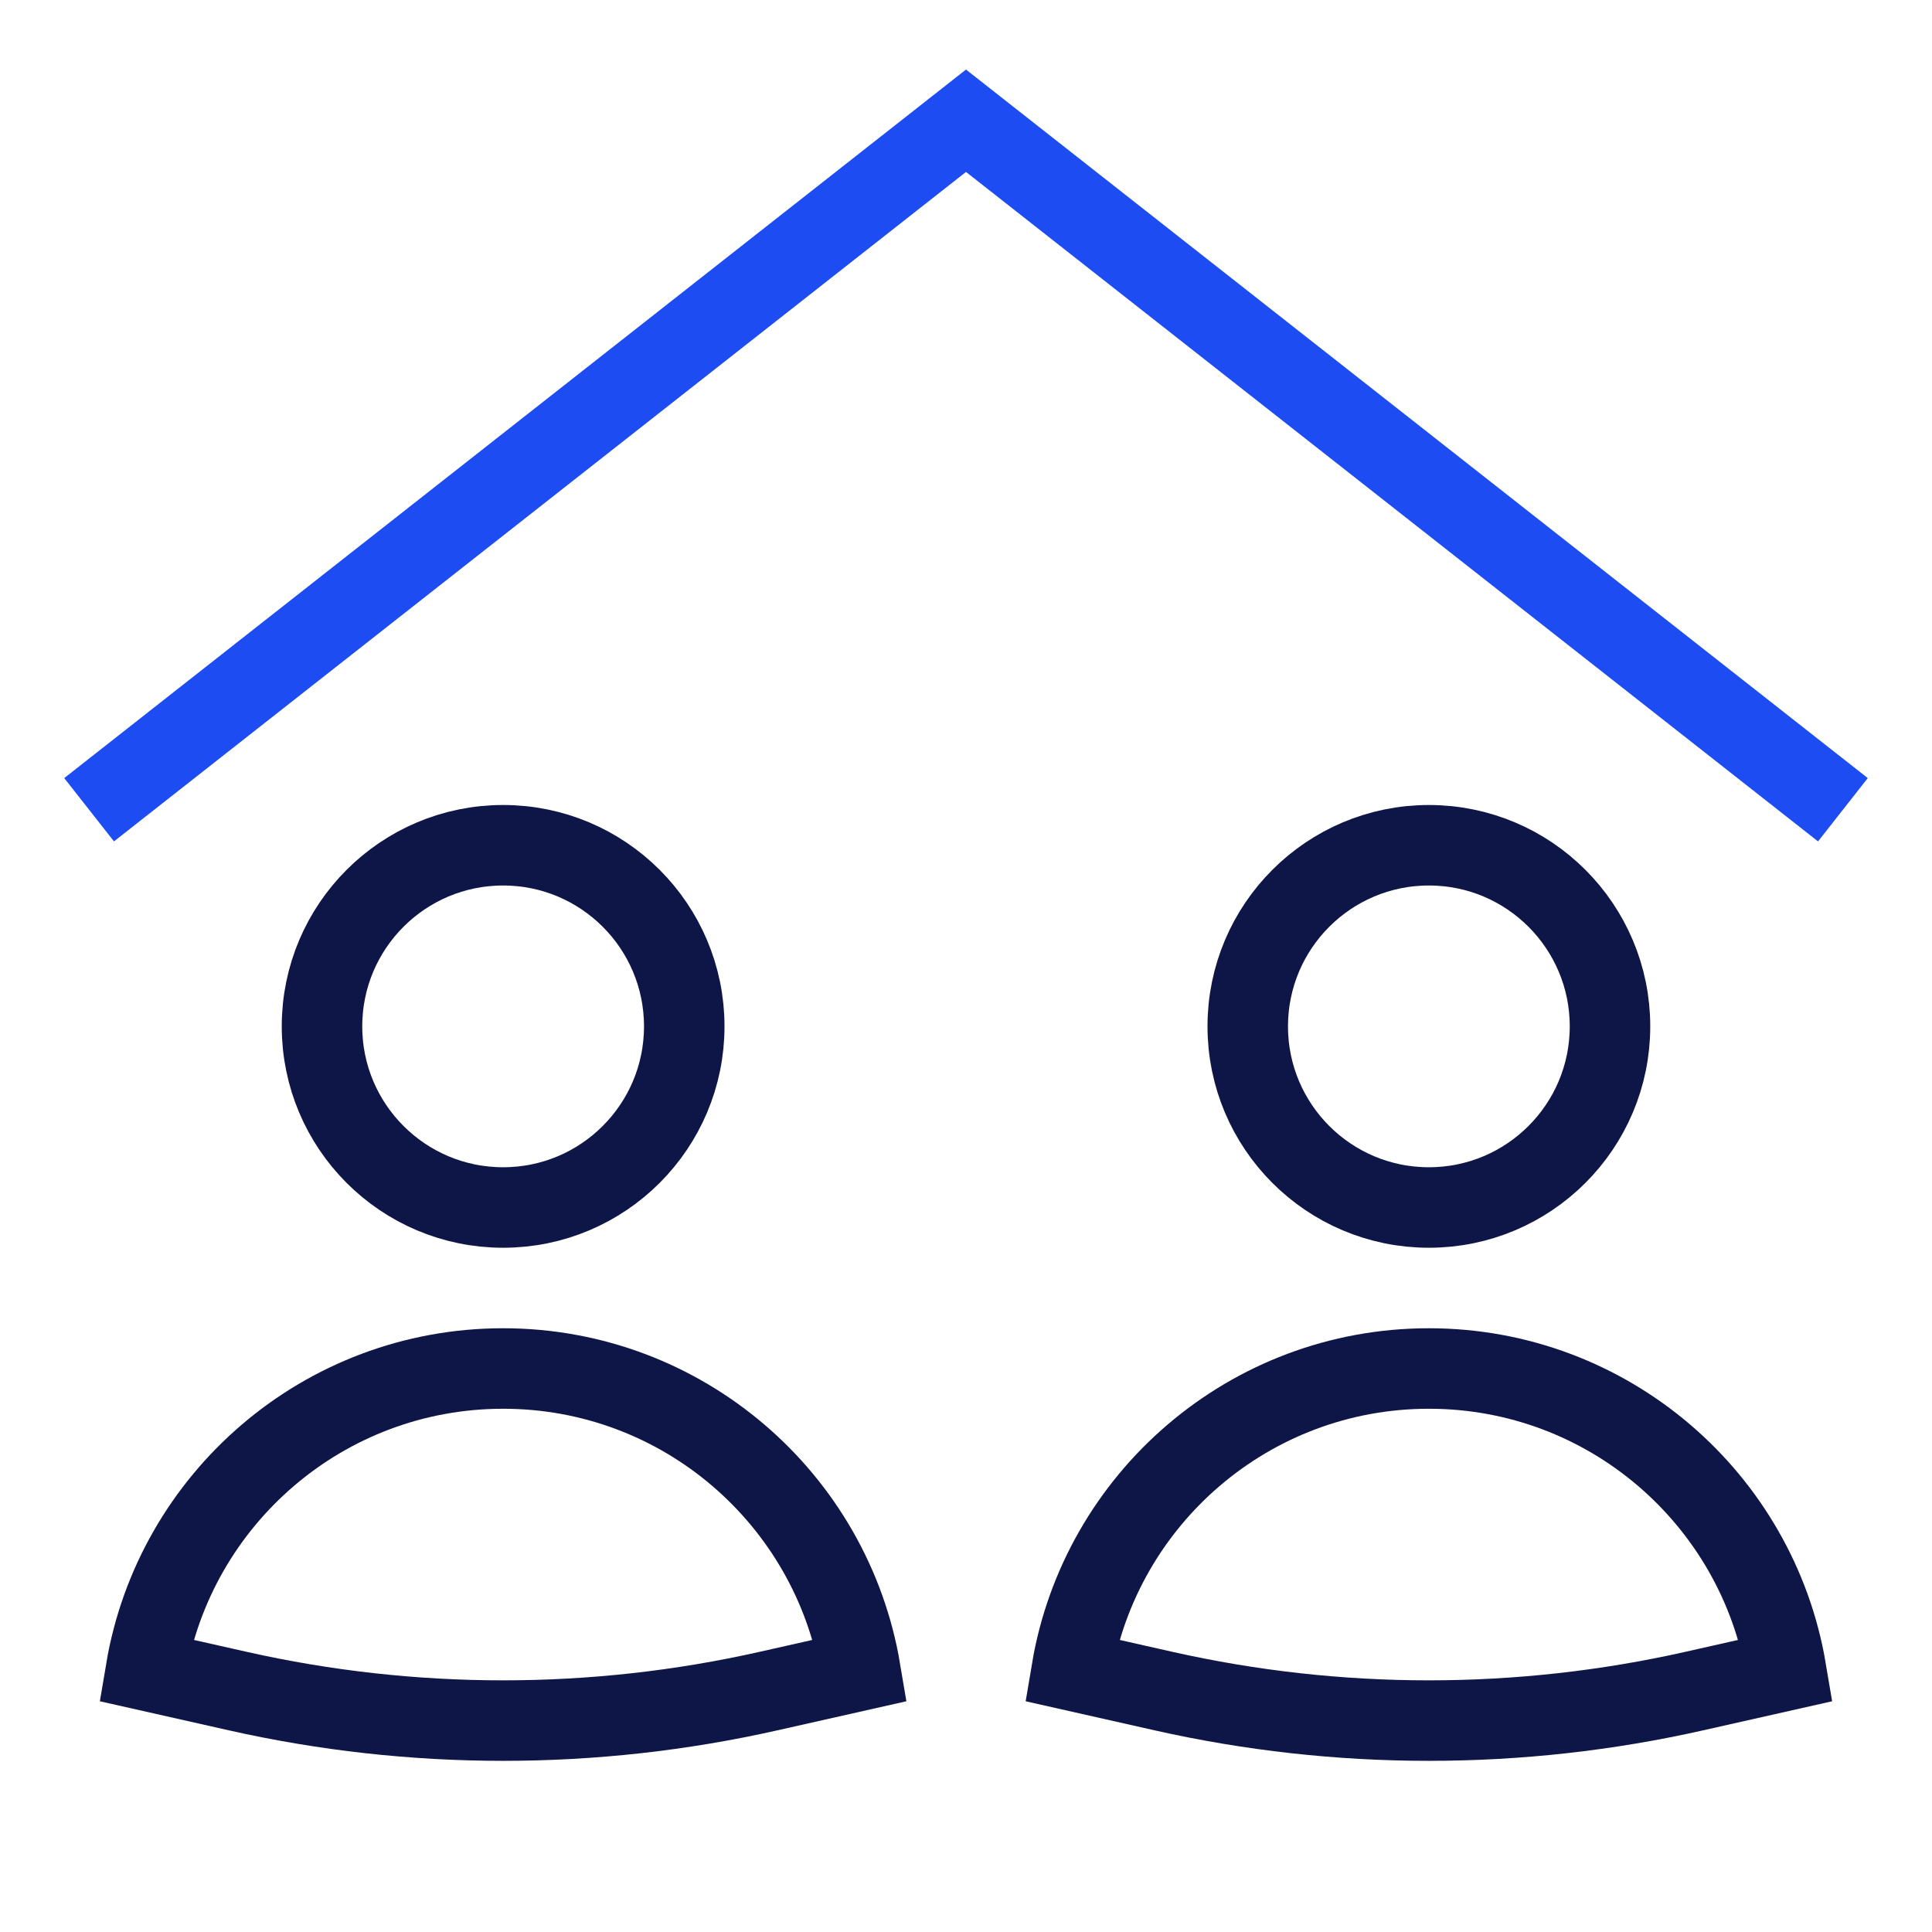
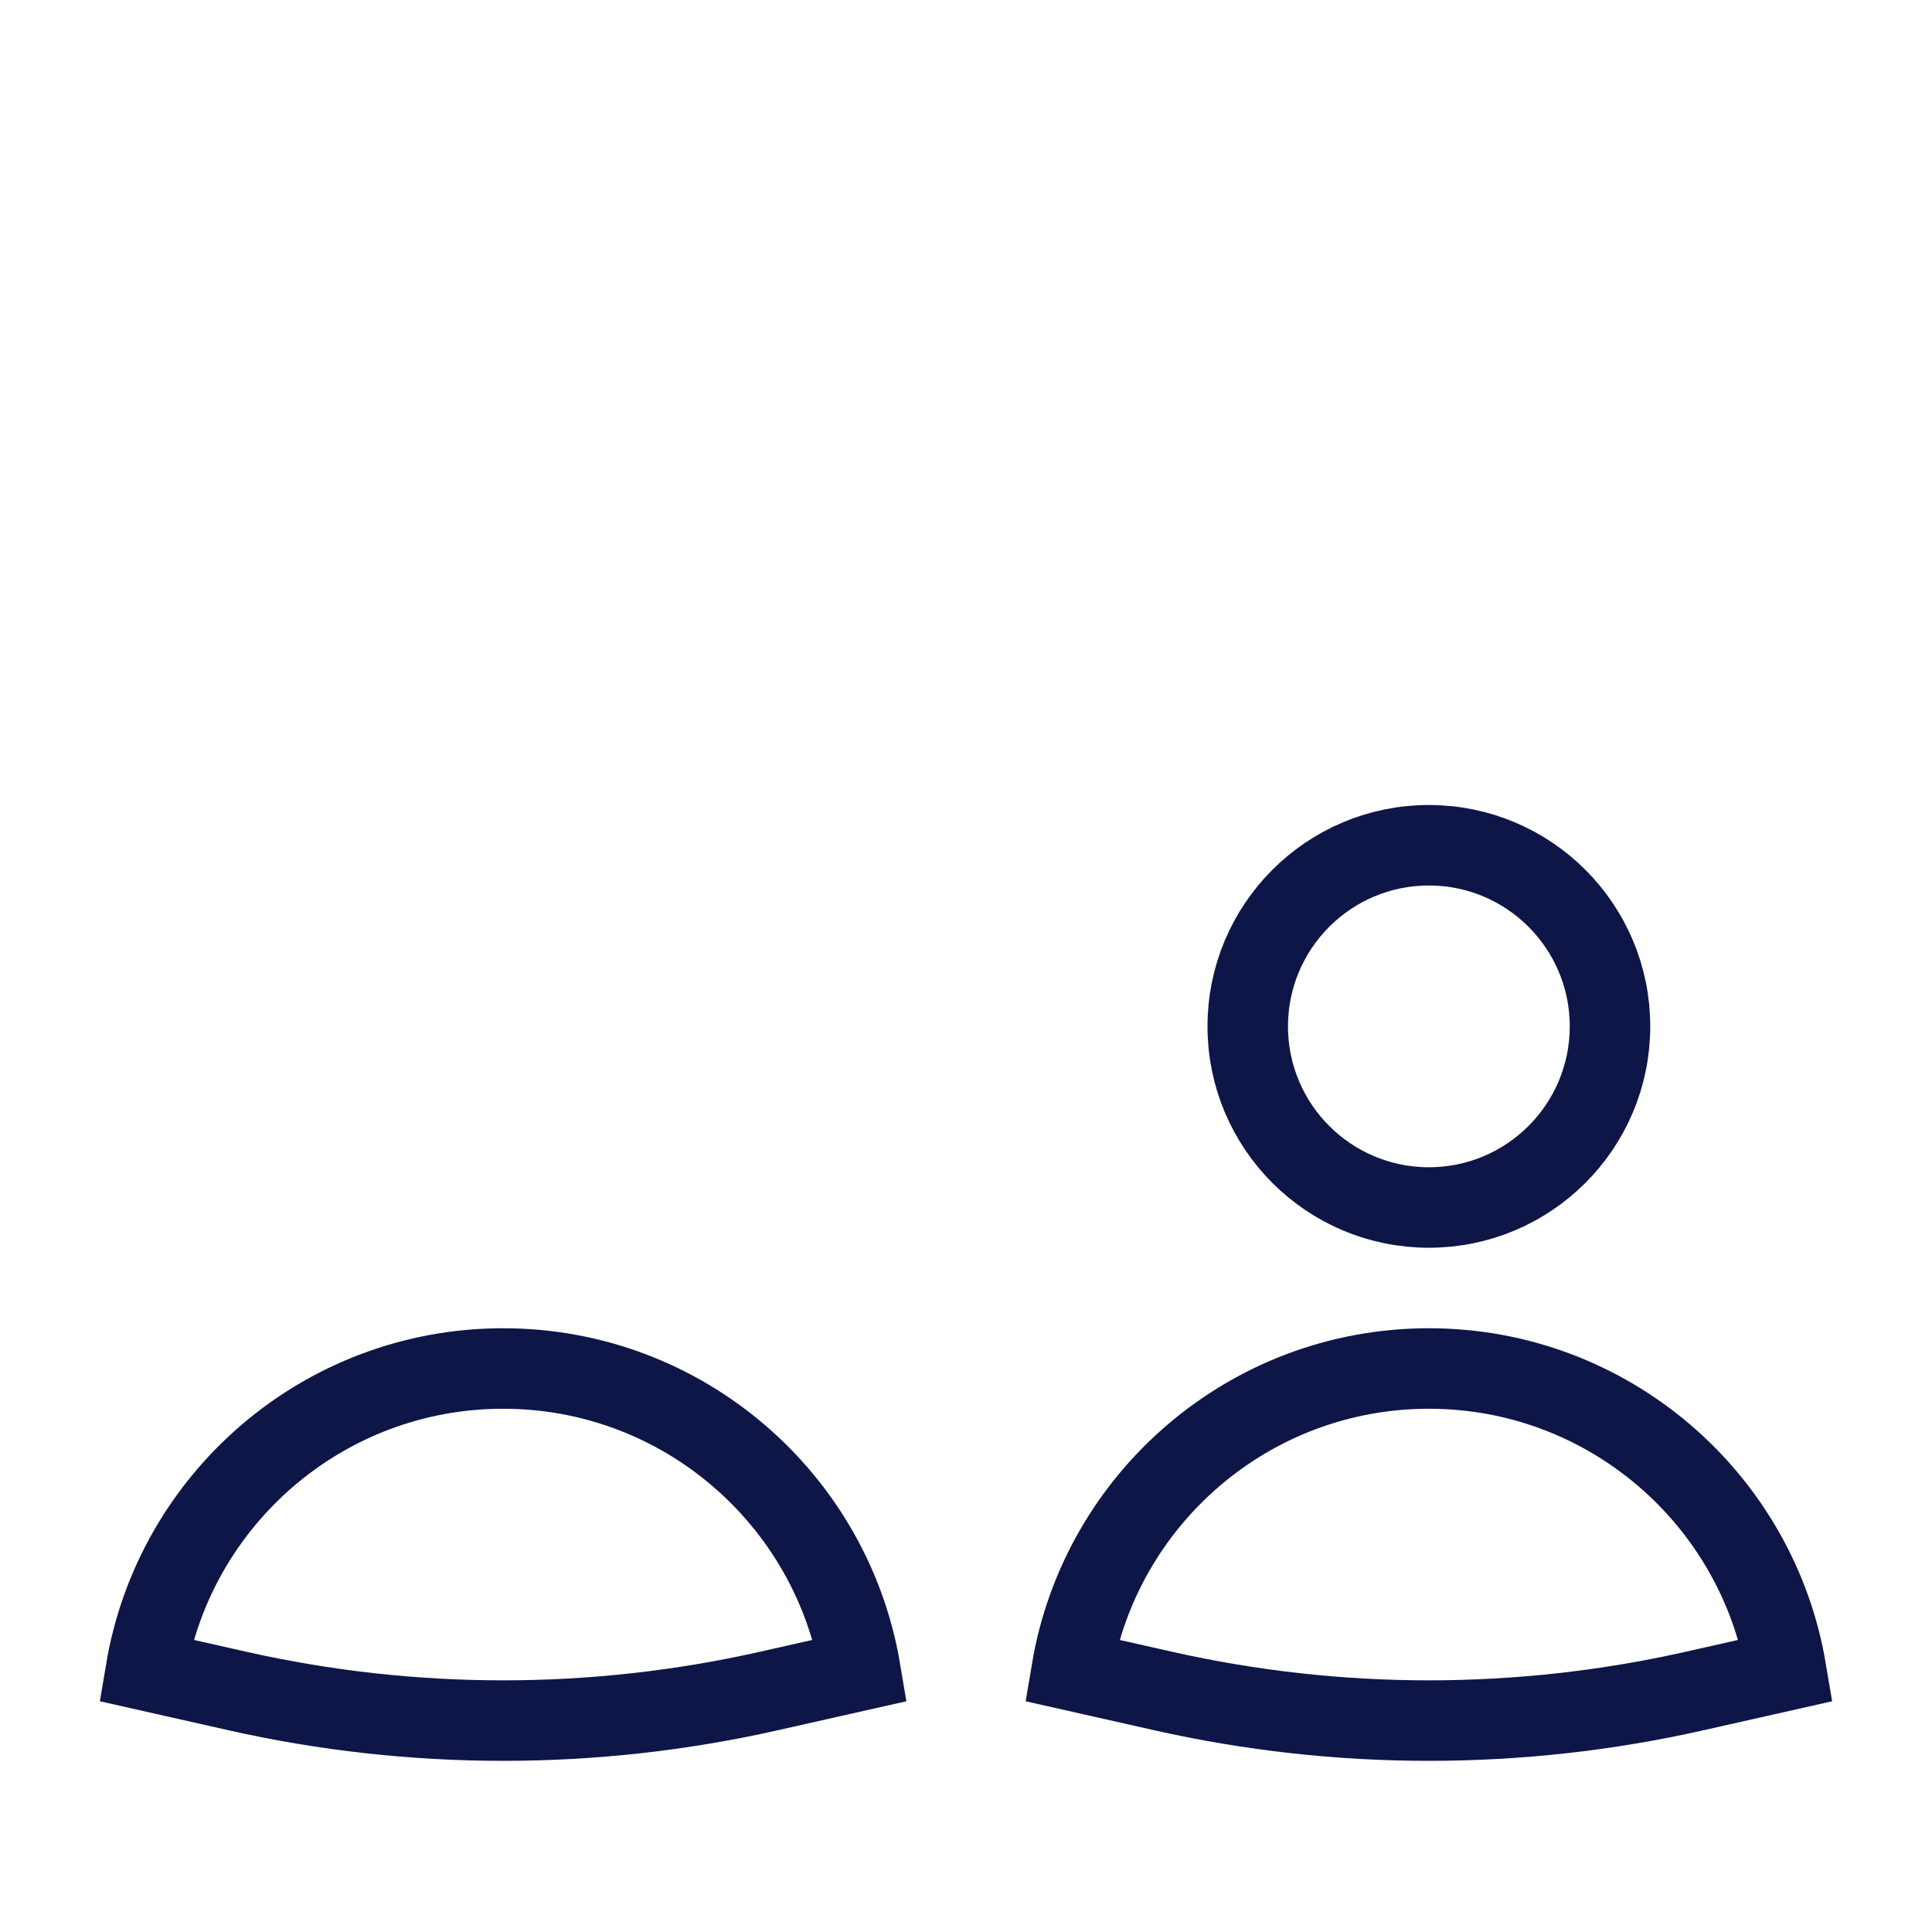
<svg xmlns="http://www.w3.org/2000/svg" width="48" height="48" viewBox="0 0 48 48">
  <g class="nc-icon-wrapper" fill="#0e1647" stroke-linecap="square" stroke-linejoin="miter" stroke-miterlimit="10">
-     <path d="M3 19.5L24 3L45 19.5" stroke="#1D4CF2" stroke-width="2" data-color="color-2" fill="none" />
-     <path d="M12.5 30C14.985 30 17 27.985 17 25.5C17 23.015 14.985 21 12.5 21C10.015 21 8 23.015 8 25.5C8 27.985 10.015 30 12.5 30Z" stroke="#0e1647" stroke-width="2" fill="none" data-cap="butt" stroke-linecap="butt" />
    <path d="M35.5 30C37.985 30 40 27.985 40 25.5C40 23.015 37.985 21 35.5 21C33.015 21 31 23.015 31 25.5C31 27.985 33.015 30 35.5 30Z" stroke="#0e1647" stroke-width="2" fill="none" data-cap="butt" stroke-linecap="butt" />
    <path d="M12.5 34C8.041 34 4.339 37.243 3.624 41.5L5.905 42.014C10.247 42.992 14.753 42.992 19.095 42.014L21.376 41.5C20.661 37.243 16.959 34 12.5 34Z" stroke="#0e1647" stroke-width="2" fill="none" data-cap="butt" stroke-linecap="butt" />
    <path d="M35.5 34C31.041 34 27.339 37.243 26.625 41.5L28.905 42.014C33.247 42.992 37.753 42.992 42.095 42.014L44.376 41.5C43.661 37.243 39.96 34 35.5 34Z" stroke="#0e1647" stroke-width="2" fill="none" data-cap="butt" stroke-linecap="butt" />
  </g>
</svg>